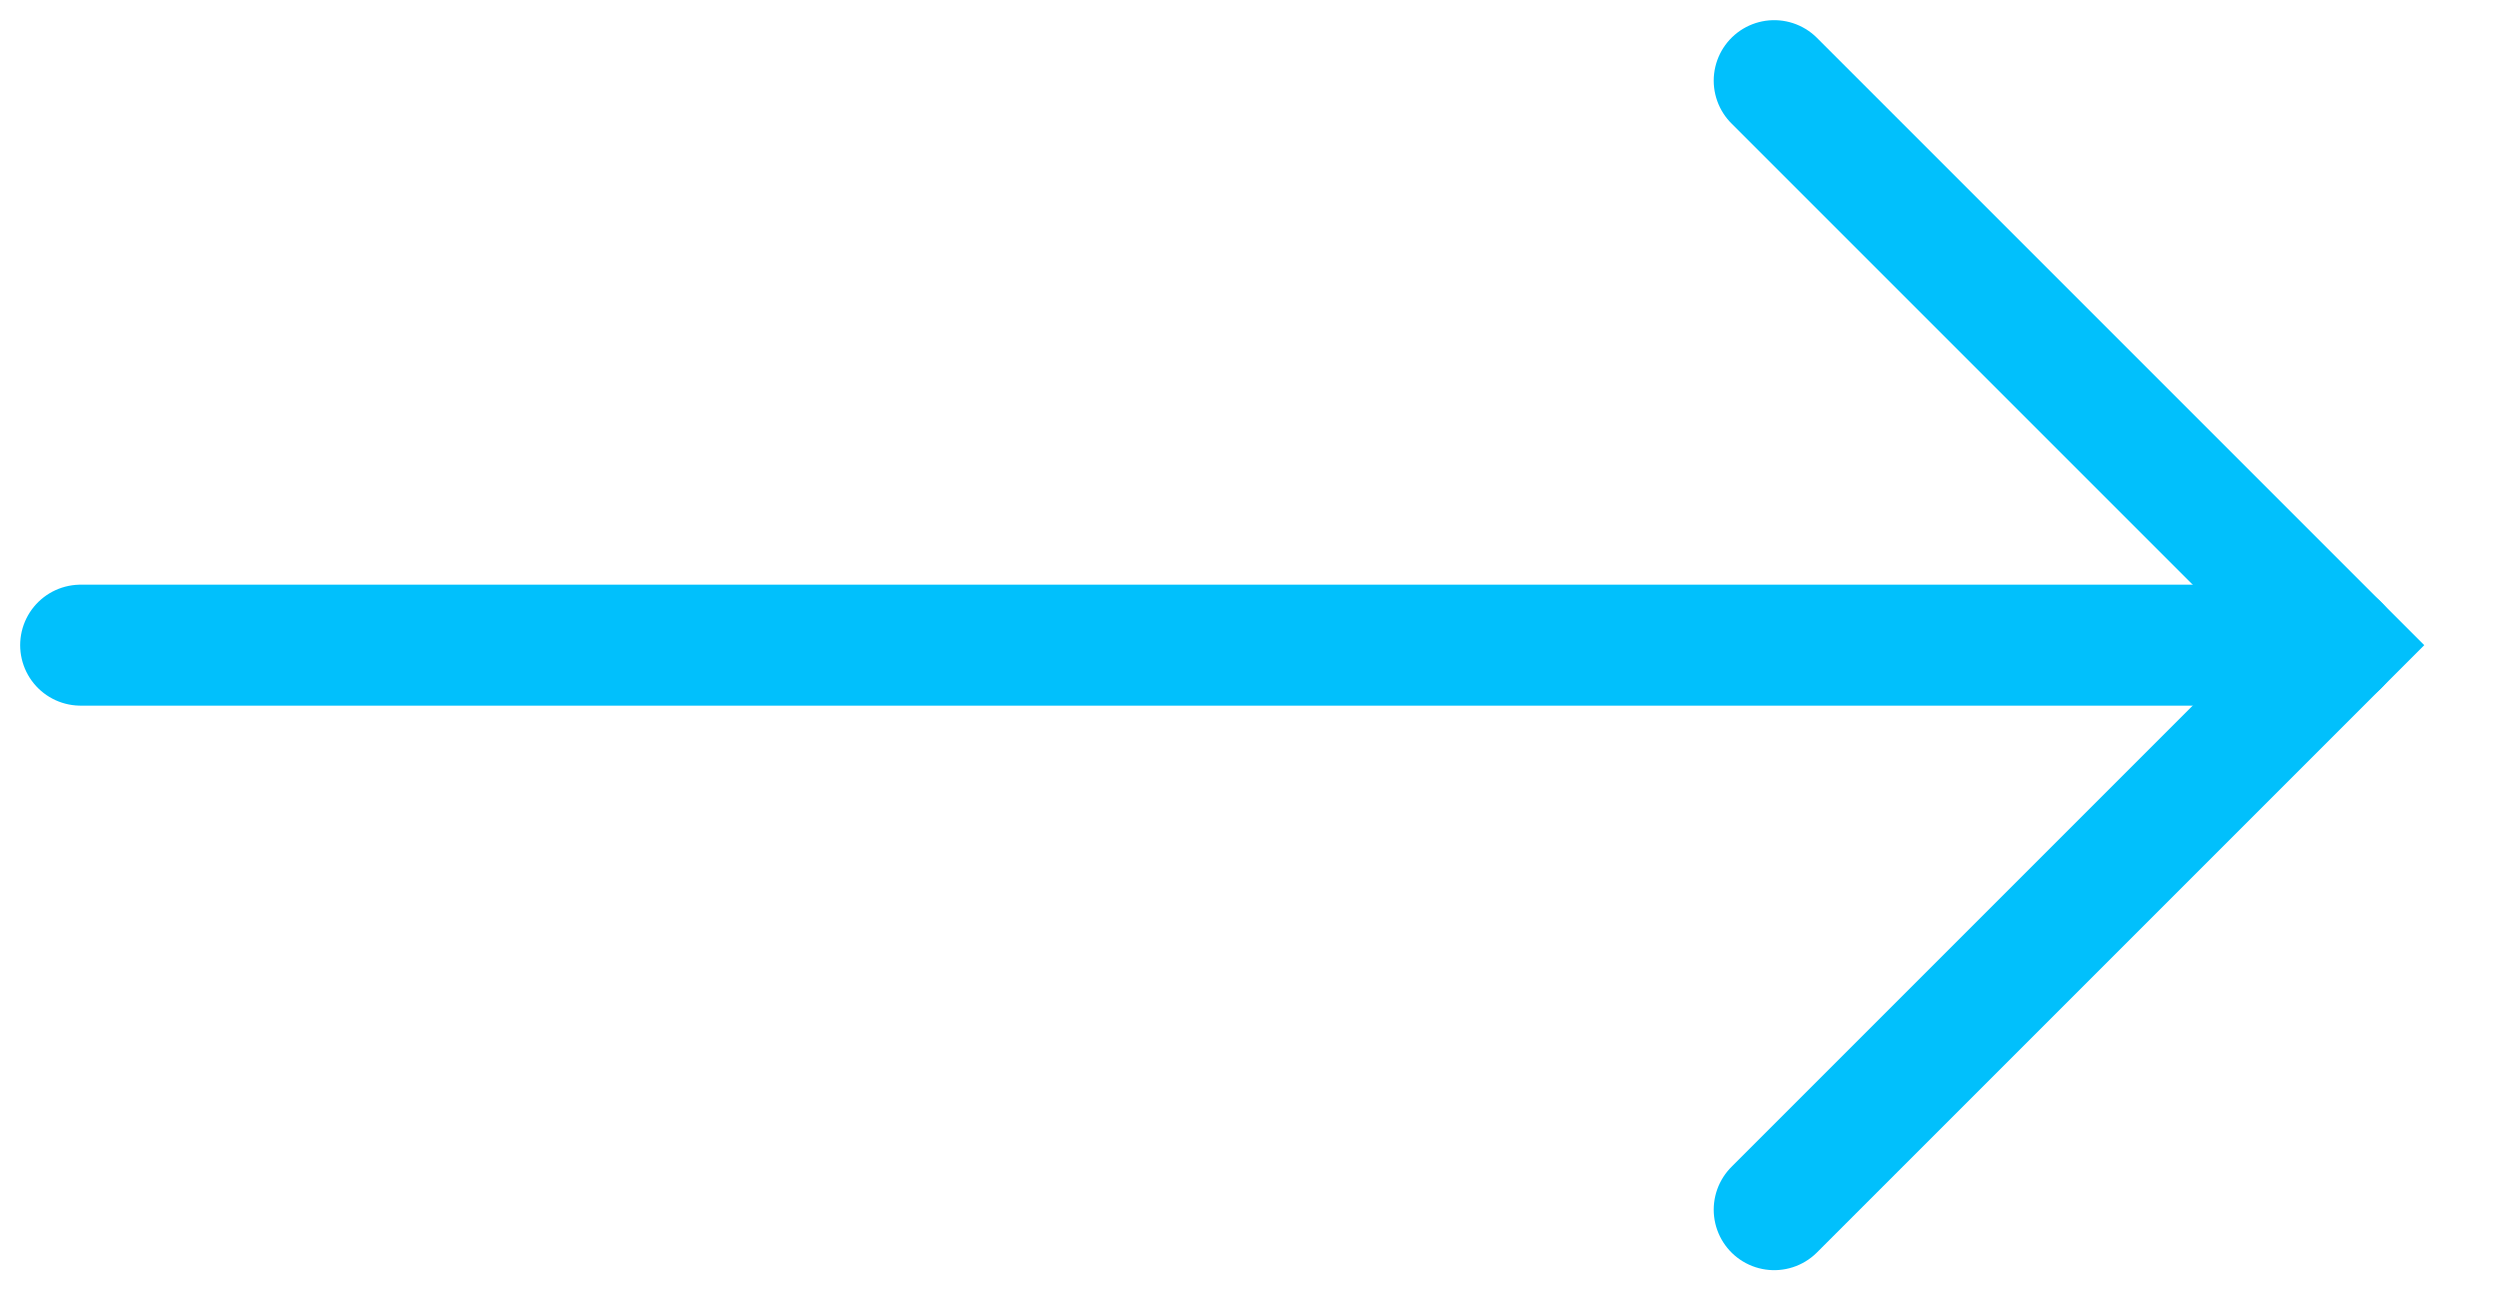
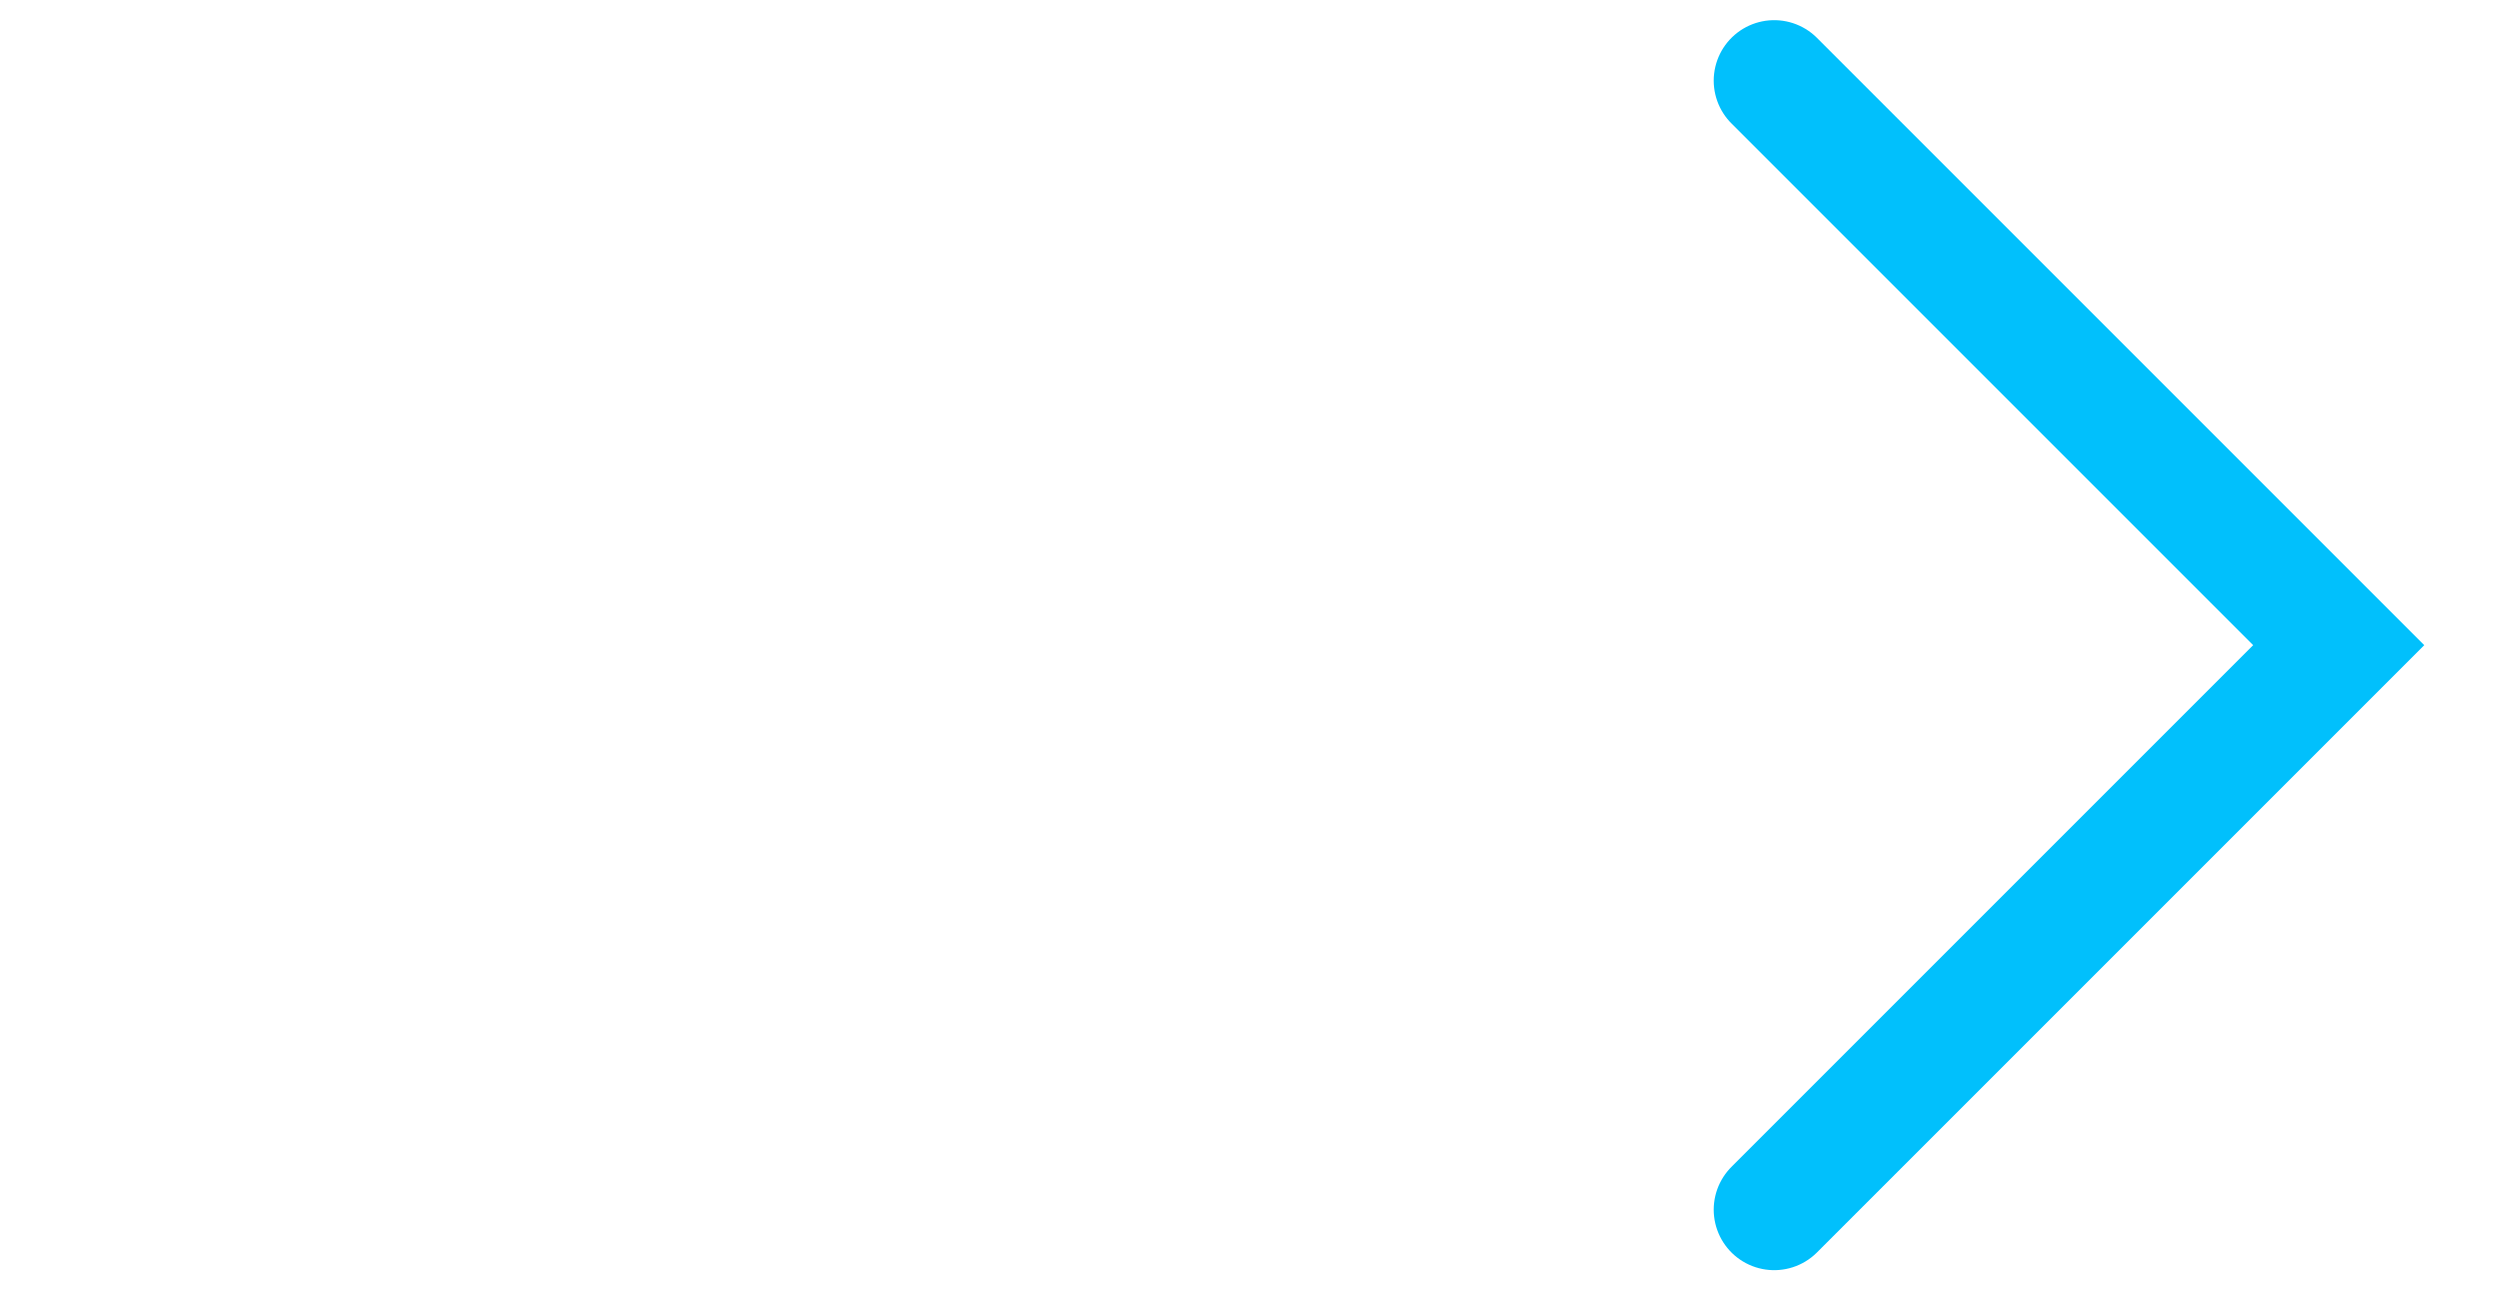
<svg xmlns="http://www.w3.org/2000/svg" width="31" height="16" viewBox="0 0 31 16" fill="none">
-   <path d="M1 8L29 8" stroke="#01C0FC" stroke-width="1.5" stroke-linecap="round" />
  <path d="M22 1L29 8L22 15" stroke="#01C0FC" stroke-width="1.5" stroke-linecap="round" />
</svg>